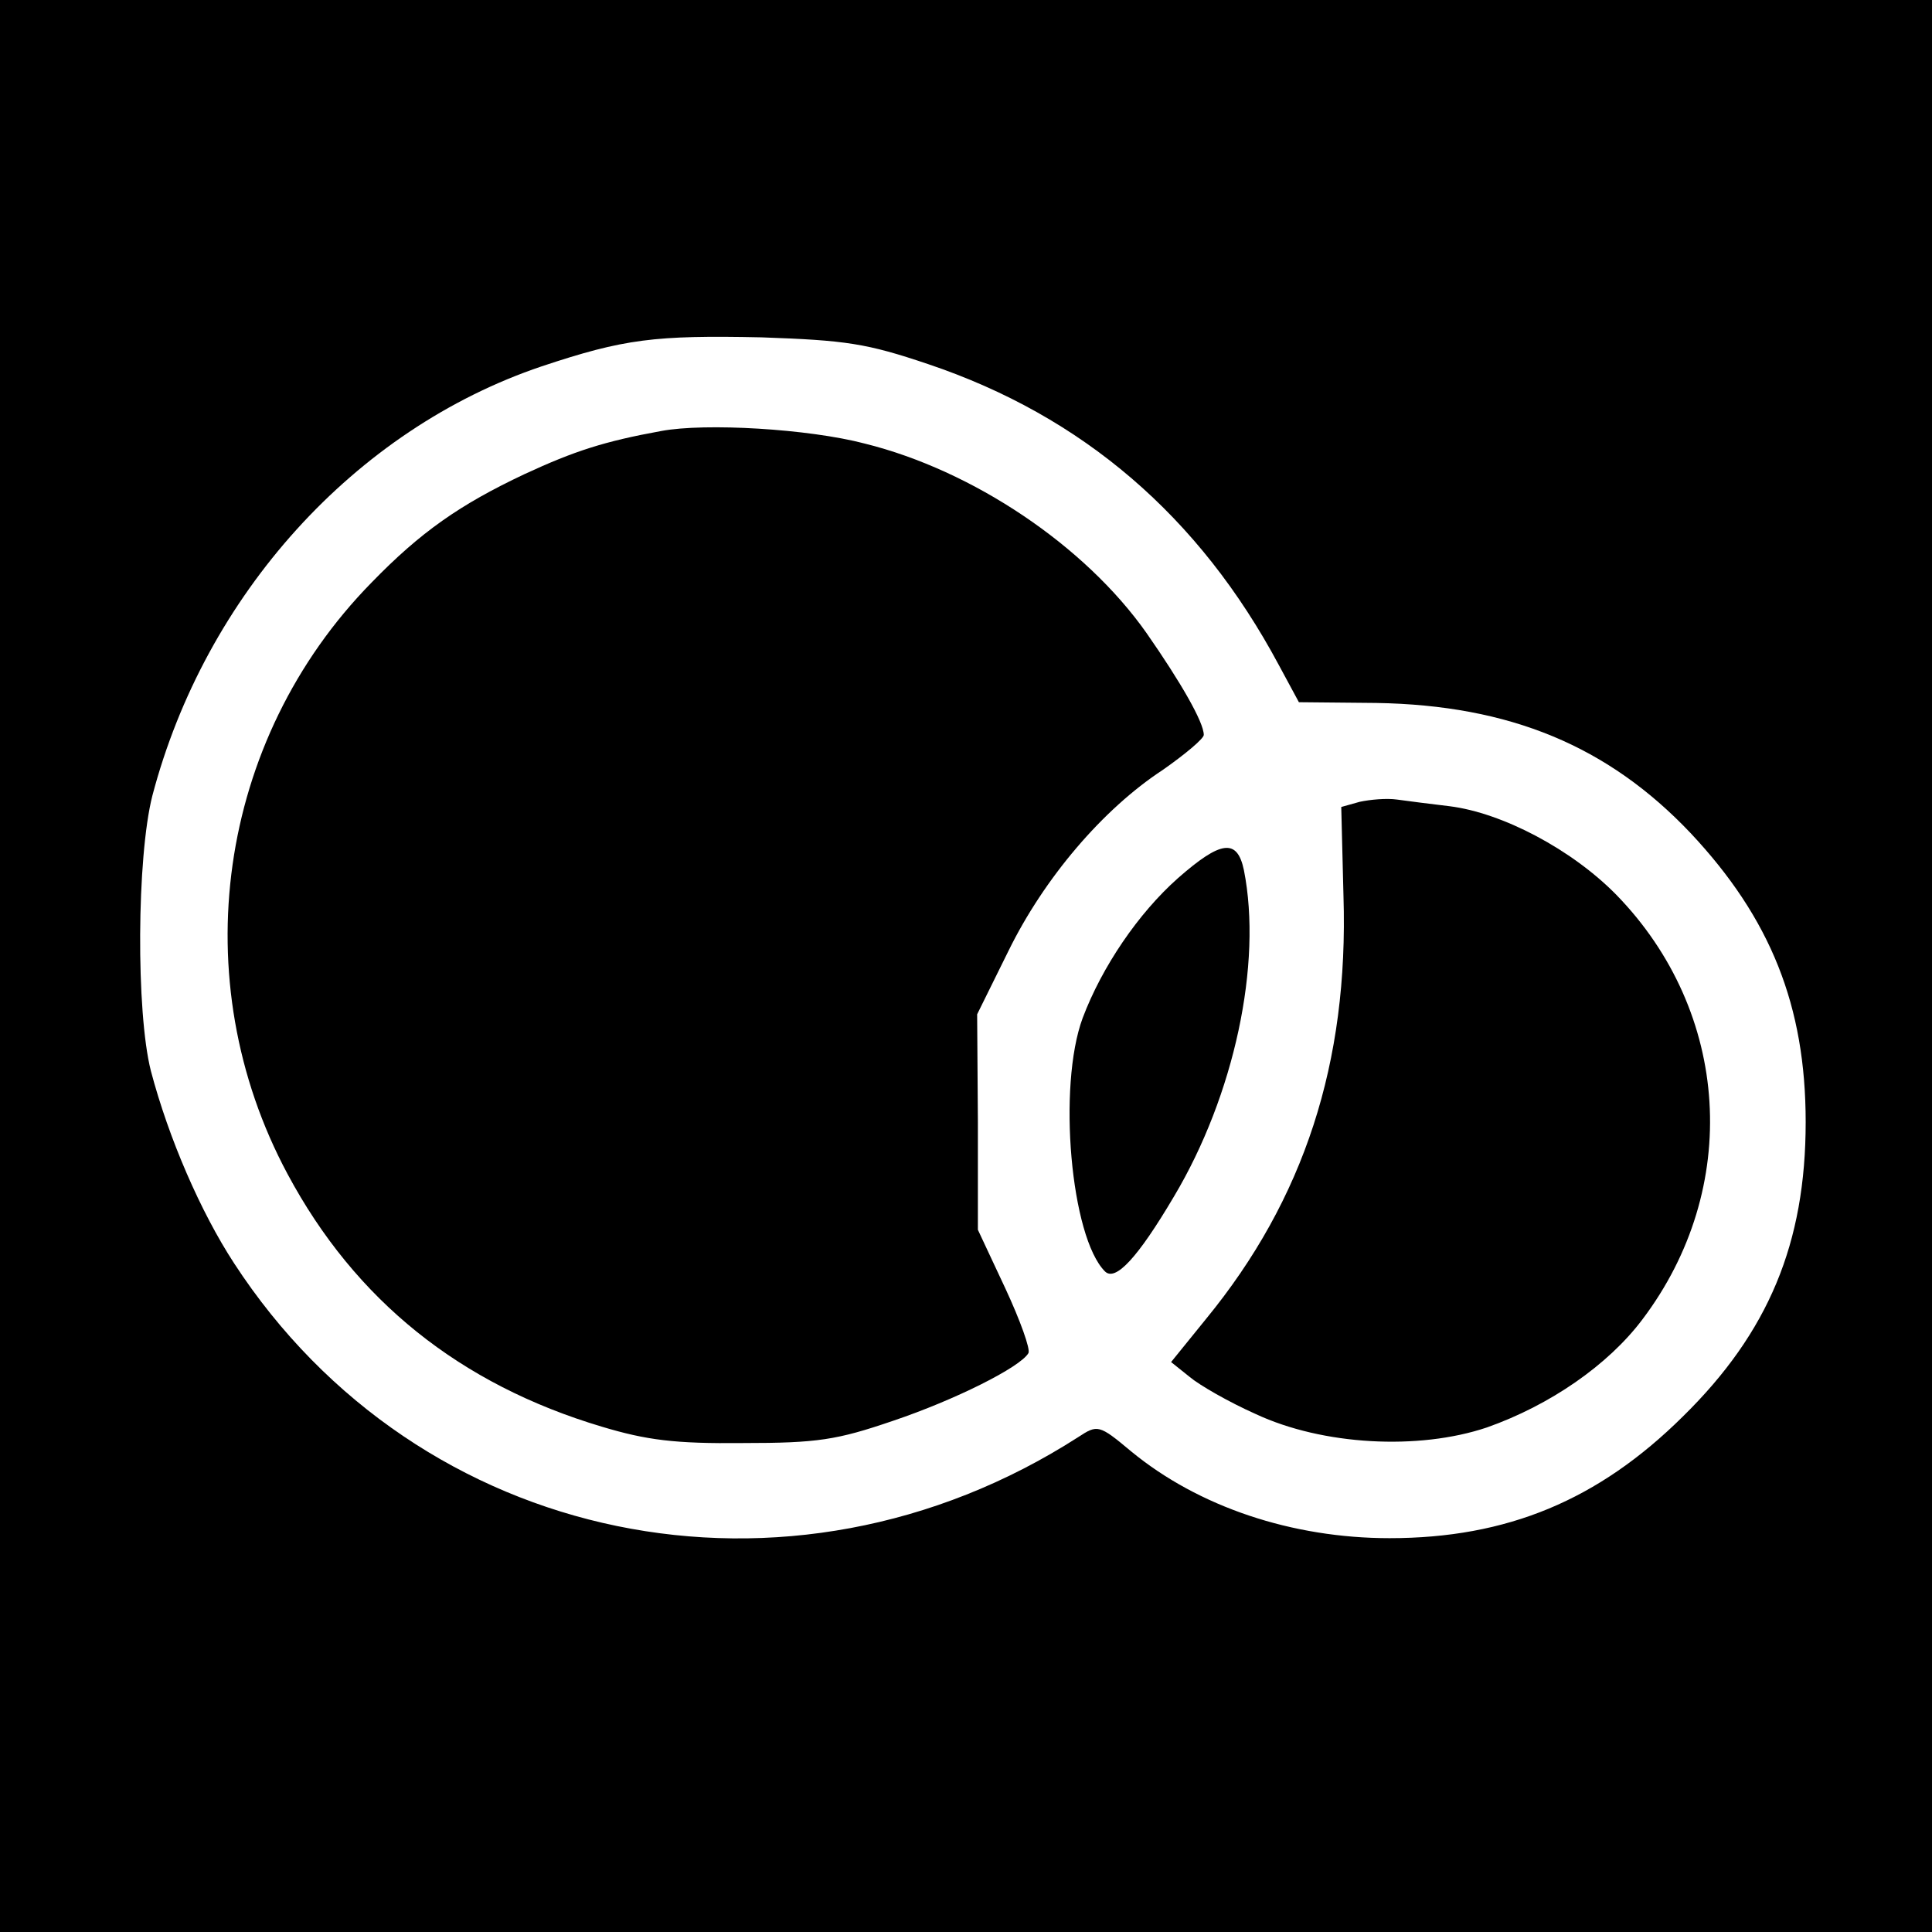
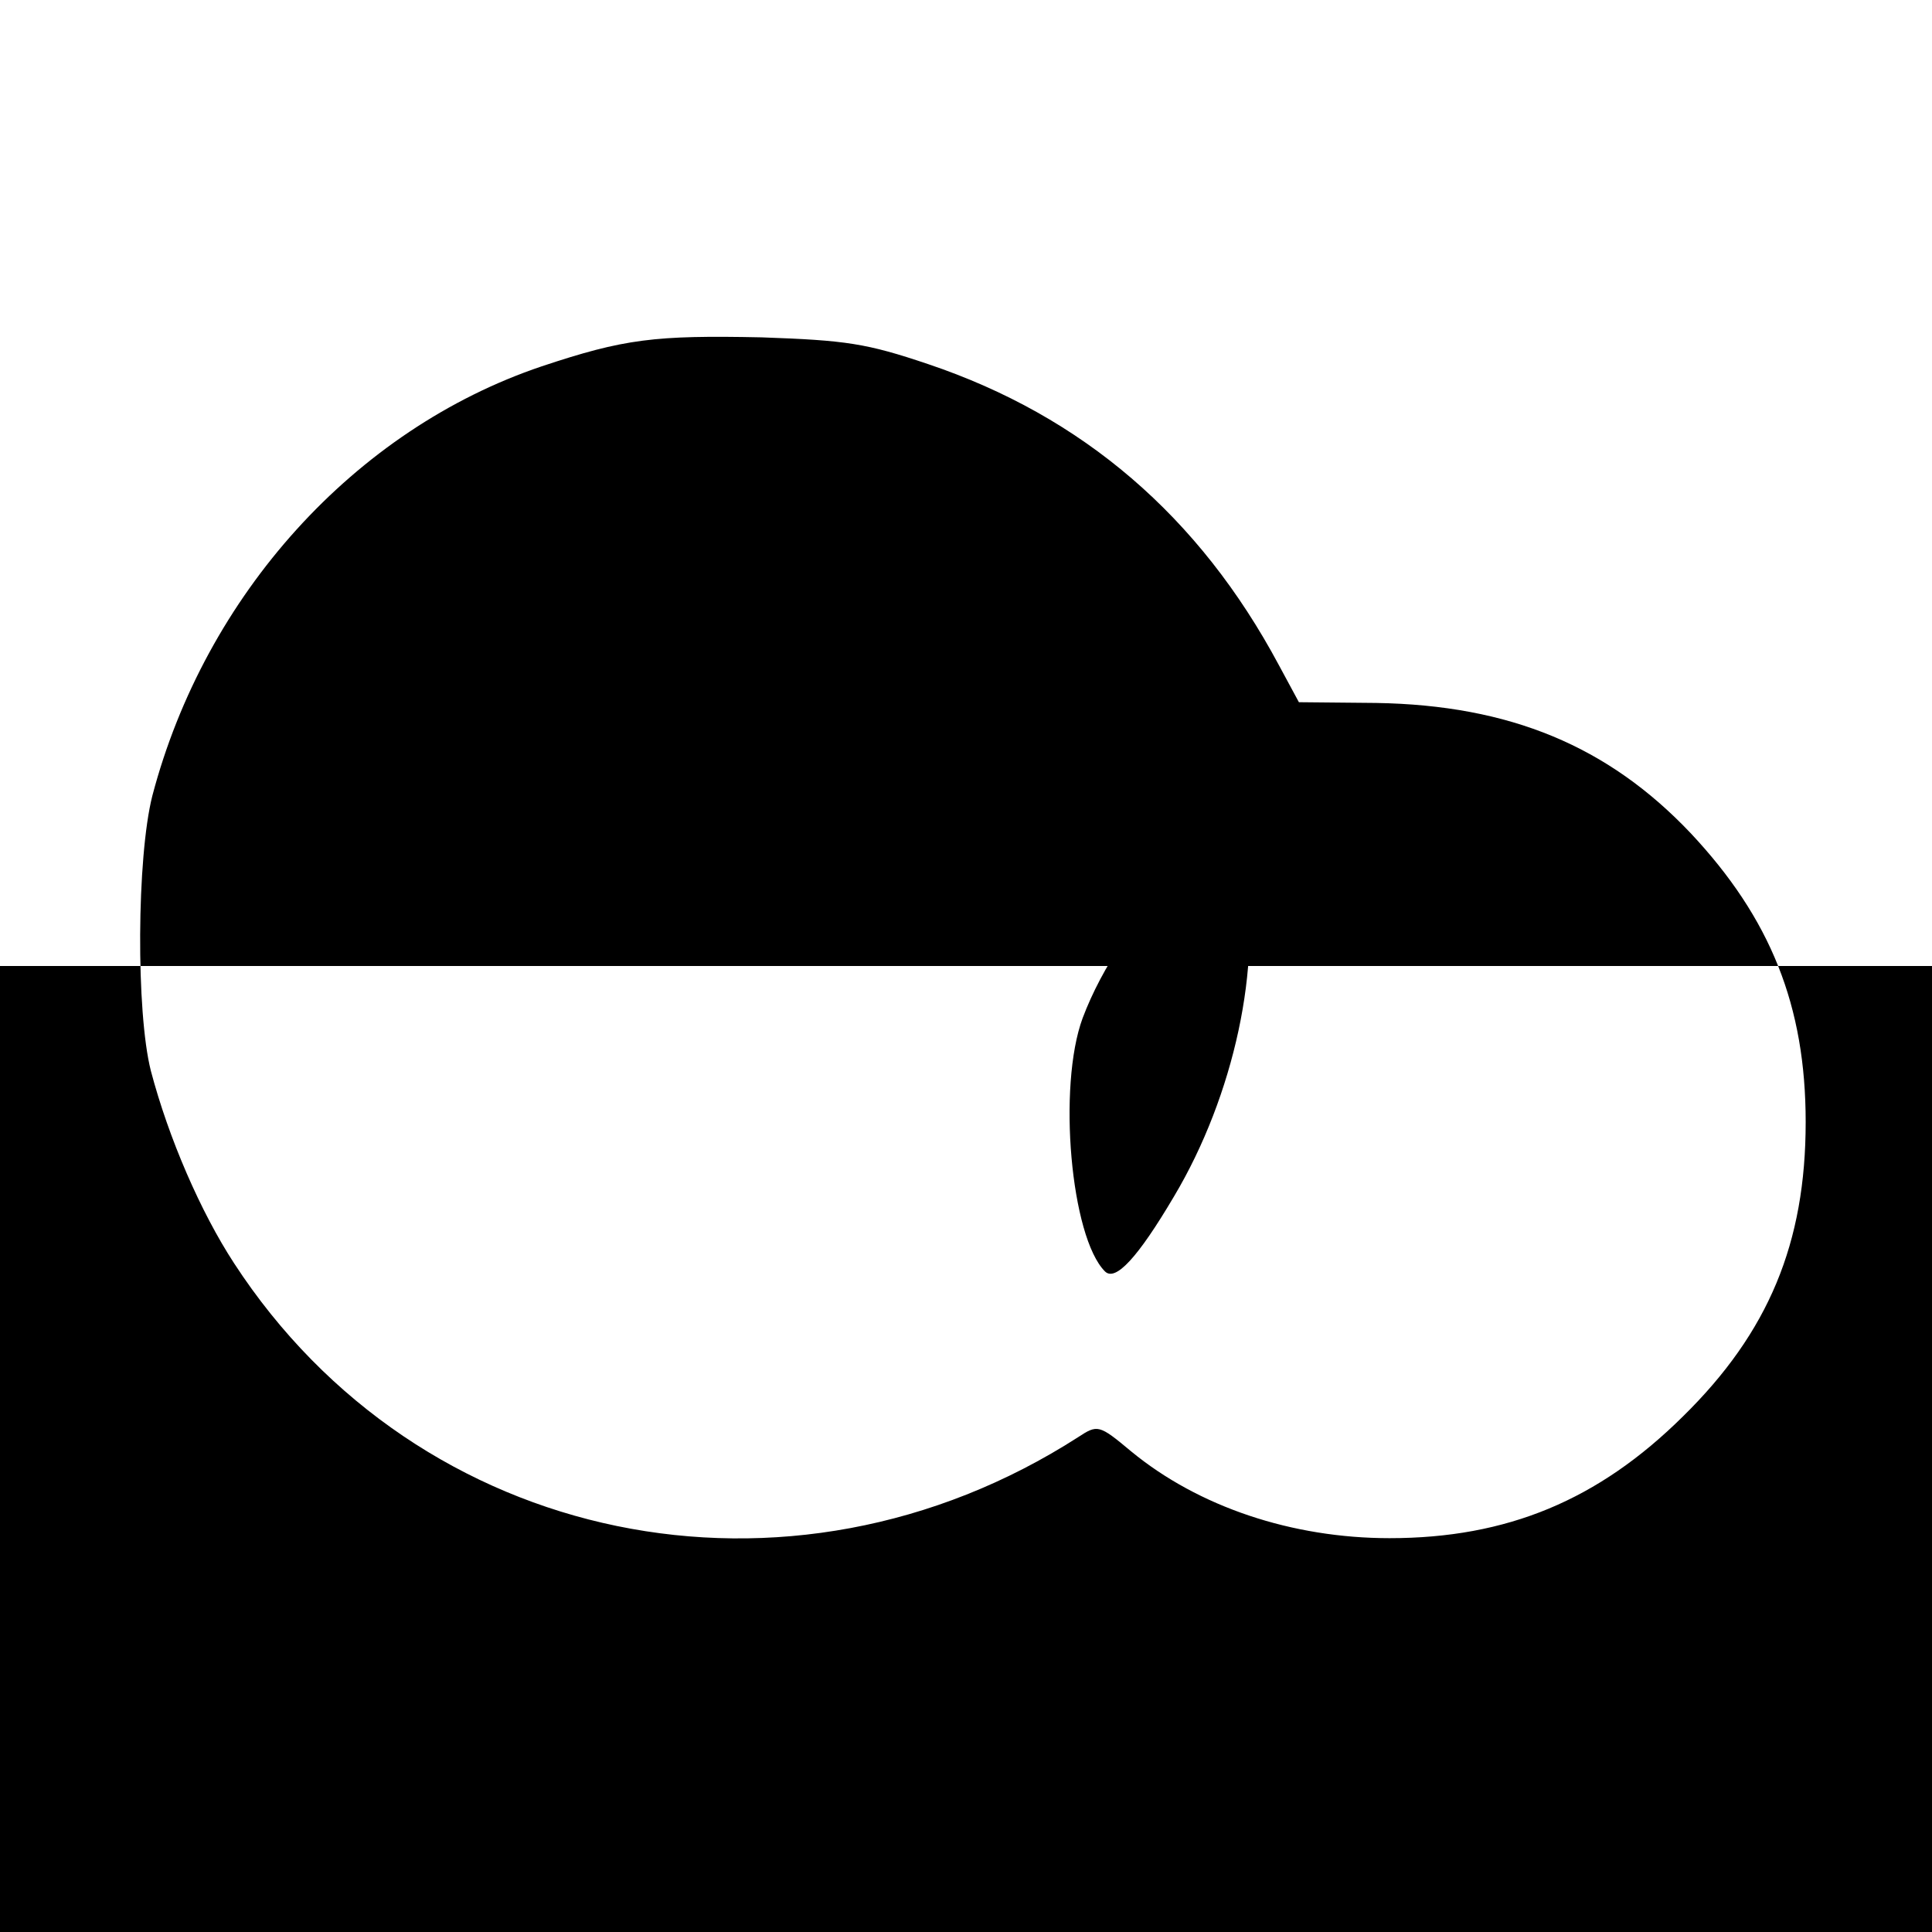
<svg xmlns="http://www.w3.org/2000/svg" version="1" width="346.667" height="346.667" viewBox="0 0 260 260">
-   <path d="M0 130v130h260V0H0v130zm124.9-81c20.8 7 36.5 20.5 47.2 40.5l2.7 5 10.4.1c18 .3 31.2 5.8 42.3 17.5 10.8 11.5 15.5 23.3 15.5 38.9 0 16.3-5 28.3-16.5 39.6-11.4 11.3-23.7 16.4-39.5 16.4-13.1 0-25.7-4.2-34.8-11.7-4.3-3.6-4.5-3.6-7.1-1.9-38.9 25-88.8 14.7-113.6-23.4-4.5-6.9-8.8-16.8-11.2-25.9-2-7.9-1.9-28.7.2-37 7.1-27 27.2-49.3 52.4-57.8 11.1-3.7 15.2-4.2 29.6-3.9 11.4.4 14.1.8 22.4 3.6z" />
-   <path d="M89 58c-7.7 1.4-11.7 2.7-18.4 5.8-8.7 4.1-14 7.8-20.6 14.6-20.8 21.2-25.3 53.5-11.3 79.6 9.1 17 23.2 28.3 42.3 34 6 1.8 9.8 2.3 19 2.2 10 0 12.6-.4 20.2-3 8.3-2.8 17.1-7.2 18.2-9.1.3-.5-1.1-4.4-3.1-8.7l-3.7-7.9V151l-.1-14.5 4.2-8.5c4.8-9.8 12.7-19.1 20.8-24.4 3-2.1 5.5-4.2 5.5-4.7 0-1.7-3.1-7.1-7.7-13.7-8.3-11.8-23.4-21.9-37.9-25.5-7.6-2-21.5-2.8-27.4-1.7zM183 107.9l-2.5.7.3 12c.7 22.4-5.3 40.8-18.5 56.9l-4.7 5.8 2.5 2c1.3 1.1 5.3 3.4 8.9 5 9 4.2 21.9 4.9 31.1 1.8 8.5-3 16.3-8.4 20.9-14.5 13.4-17.7 11.9-41.4-3.5-57.2-6-6.1-15.3-11-22.4-11.9-2.5-.3-5.7-.7-7.1-.9-1.4-.2-3.6 0-5 .3z" />
+   <path d="M0 130v130h260V0v130zm124.9-81c20.8 7 36.5 20.5 47.2 40.5l2.7 5 10.4.1c18 .3 31.2 5.8 42.3 17.5 10.8 11.5 15.5 23.3 15.5 38.9 0 16.3-5 28.3-16.5 39.6-11.4 11.3-23.7 16.4-39.5 16.4-13.1 0-25.7-4.2-34.8-11.7-4.3-3.6-4.5-3.6-7.1-1.9-38.9 25-88.8 14.7-113.6-23.4-4.5-6.9-8.8-16.8-11.2-25.9-2-7.9-1.9-28.7.2-37 7.1-27 27.2-49.3 52.4-57.8 11.1-3.7 15.2-4.2 29.6-3.9 11.4.4 14.1.8 22.4 3.6z" />
  <path d="M158.5 118.2c-5.3 4.7-10.2 11.9-12.8 18.8-3.4 9.2-1.6 29.5 3 34.1 1.4 1.4 4.4-1.8 9.3-10.1 8.1-13.6 11.9-31.3 9.4-43.9-.9-4.3-3.1-4-8.9 1.1z" />
</svg>